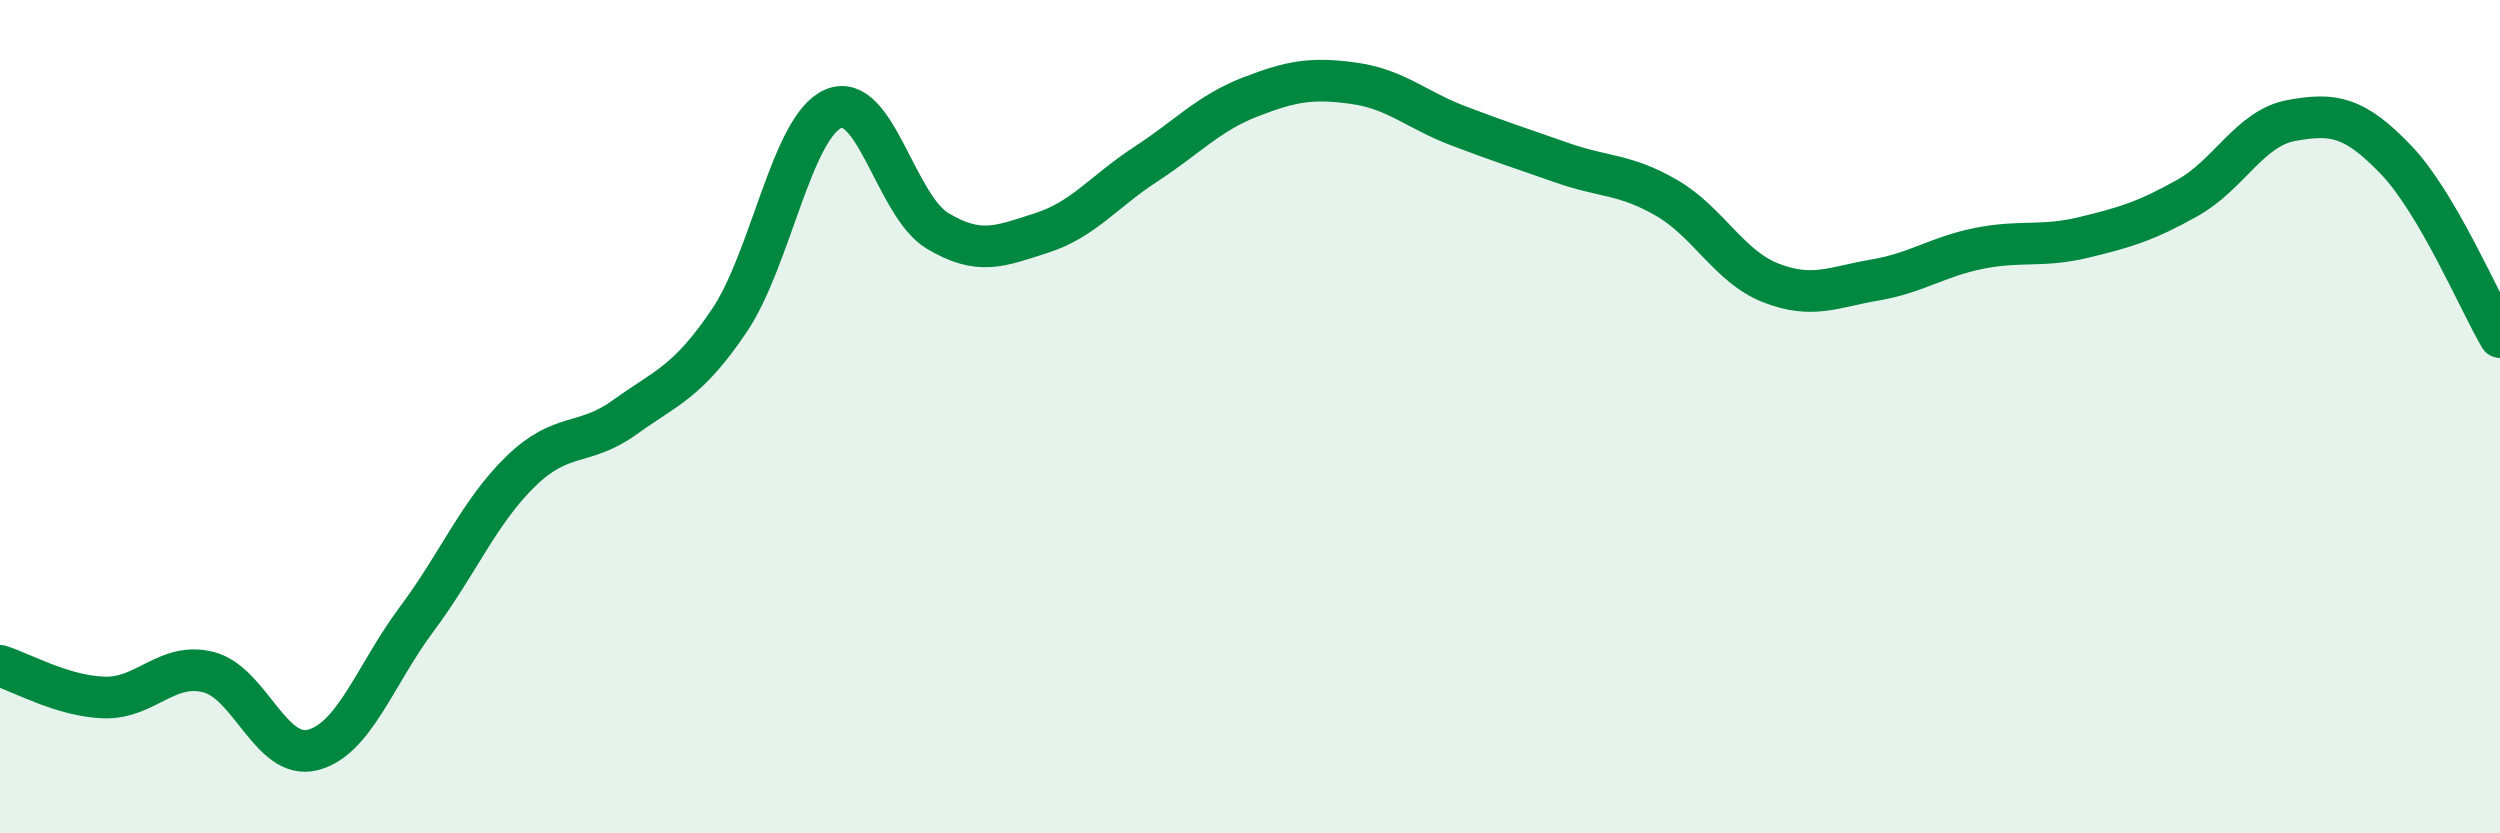
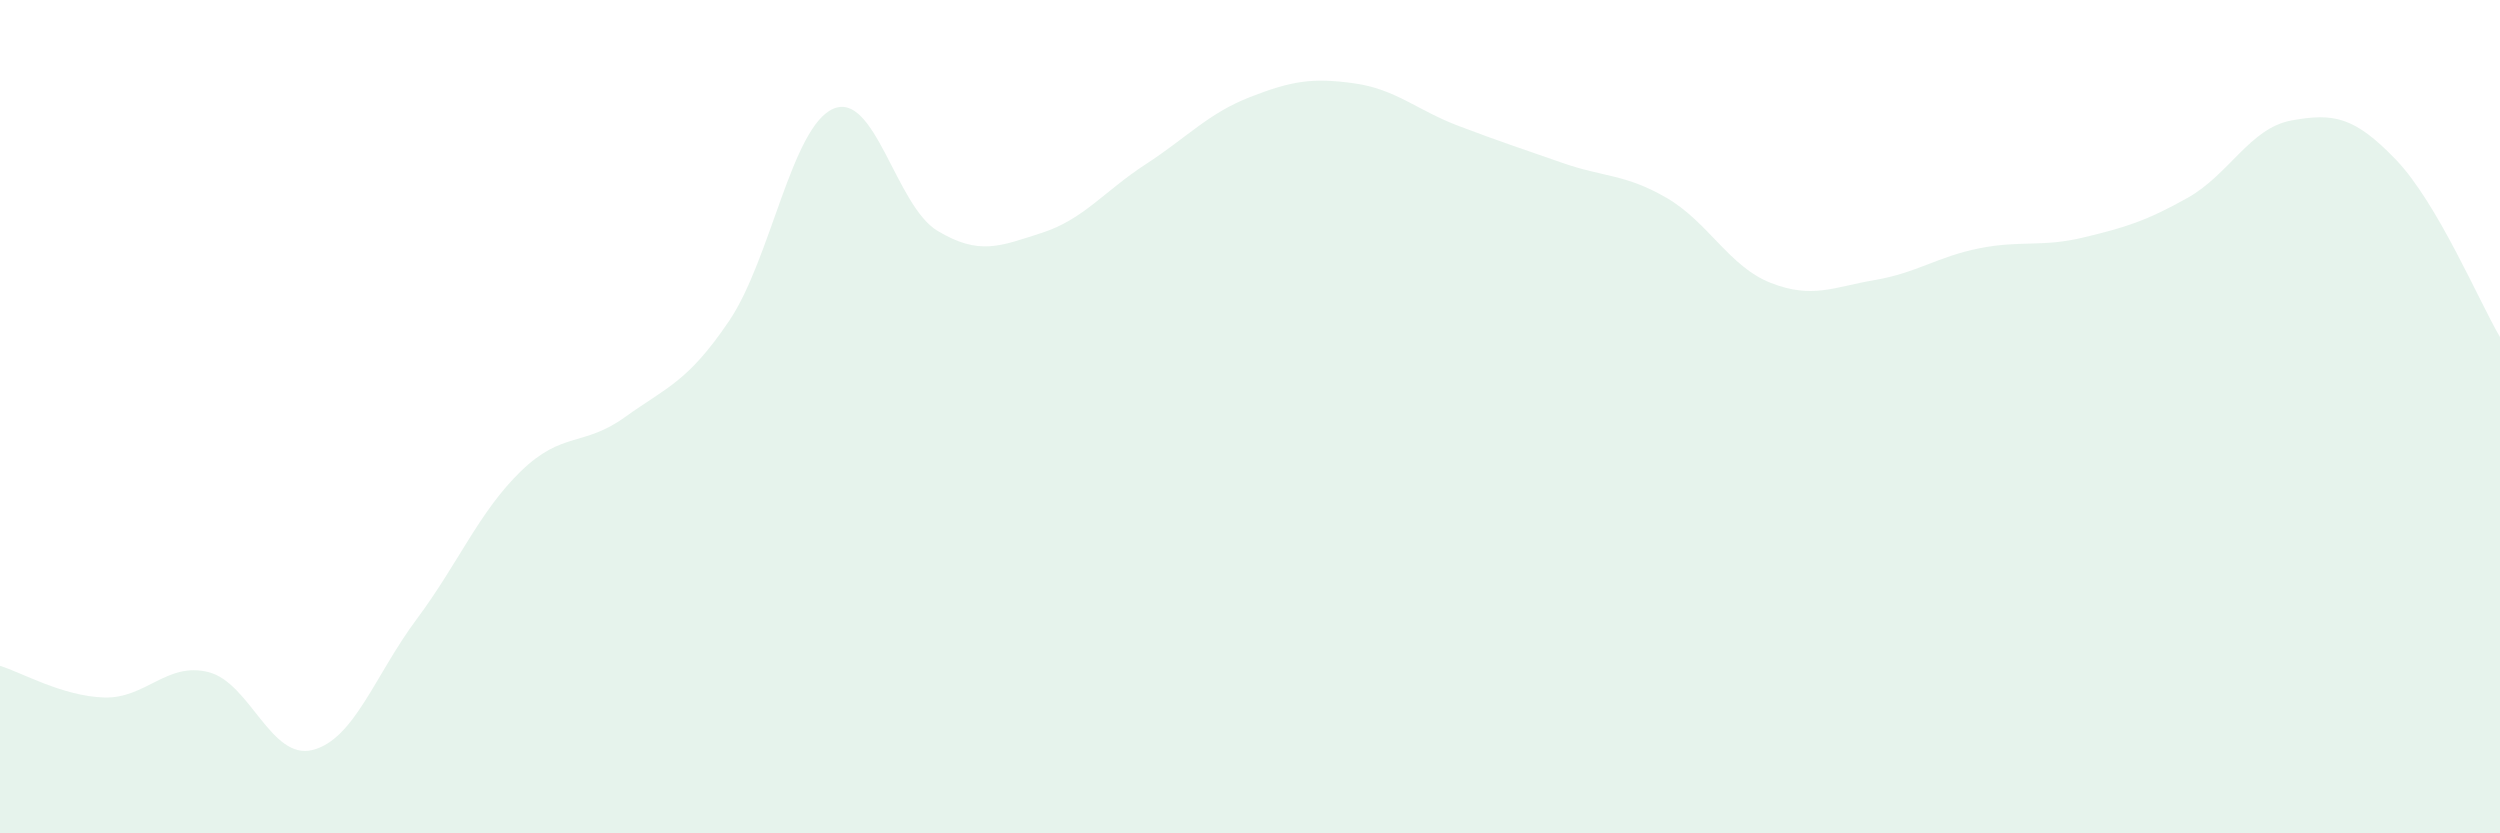
<svg xmlns="http://www.w3.org/2000/svg" width="60" height="20" viewBox="0 0 60 20">
  <path d="M 0,15.98 C 0.5,16.13 1.5,16.71 2.5,16.74 C 3.5,16.77 4,15.88 5,16.13 C 6,16.38 6.5,18.25 7.5,18 C 8.5,17.75 9,16.2 10,14.86 C 11,13.52 11.5,12.28 12.5,11.31 C 13.5,10.34 14,10.73 15,10.01 C 16,9.29 16.5,9.18 17.5,7.7 C 18.5,6.22 19,3.04 20,2.61 C 21,2.18 21.5,4.94 22.5,5.54 C 23.5,6.14 24,5.91 25,5.59 C 26,5.27 26.5,4.59 27.5,3.94 C 28.5,3.29 29,2.72 30,2.33 C 31,1.94 31.5,1.86 32.5,2 C 33.5,2.14 34,2.64 35,3.02 C 36,3.4 36.5,3.56 37.5,3.91 C 38.5,4.26 39,4.17 40,4.75 C 41,5.33 41.5,6.4 42.5,6.79 C 43.5,7.18 44,6.89 45,6.72 C 46,6.55 46.5,6.16 47.5,5.96 C 48.5,5.76 49,5.94 50,5.7 C 51,5.46 51.5,5.31 52.5,4.75 C 53.5,4.19 54,3.07 55,2.89 C 56,2.71 56.5,2.79 57.5,3.83 C 58.5,4.87 59.5,7.24 60,8.09L60 20L0 20Z" fill="#008740" opacity="0.1" stroke-linecap="round" stroke-linejoin="round" />
-   <path d="M 0,15.98 C 0.5,16.13 1.5,16.71 2.5,16.74 C 3.5,16.77 4,15.88 5,16.13 C 6,16.38 6.5,18.25 7.5,18 C 8.5,17.75 9,16.2 10,14.86 C 11,13.52 11.5,12.28 12.5,11.31 C 13.5,10.34 14,10.73 15,10.01 C 16,9.29 16.5,9.18 17.5,7.7 C 18.5,6.22 19,3.04 20,2.61 C 21,2.18 21.5,4.94 22.5,5.54 C 23.5,6.14 24,5.91 25,5.59 C 26,5.27 26.5,4.59 27.5,3.94 C 28.5,3.29 29,2.72 30,2.33 C 31,1.94 31.5,1.86 32.5,2 C 33.5,2.14 34,2.64 35,3.02 C 36,3.4 36.5,3.56 37.5,3.91 C 38.5,4.26 39,4.17 40,4.75 C 41,5.33 41.5,6.4 42.5,6.79 C 43.5,7.18 44,6.89 45,6.72 C 46,6.55 46.5,6.16 47.5,5.96 C 48.5,5.76 49,5.94 50,5.7 C 51,5.46 51.5,5.31 52.5,4.75 C 53.5,4.19 54,3.07 55,2.89 C 56,2.71 56.5,2.79 57.5,3.83 C 58.5,4.87 59.5,7.24 60,8.09" stroke="#008740" stroke-width="1" fill="none" stroke-linecap="round" stroke-linejoin="round" />
</svg>